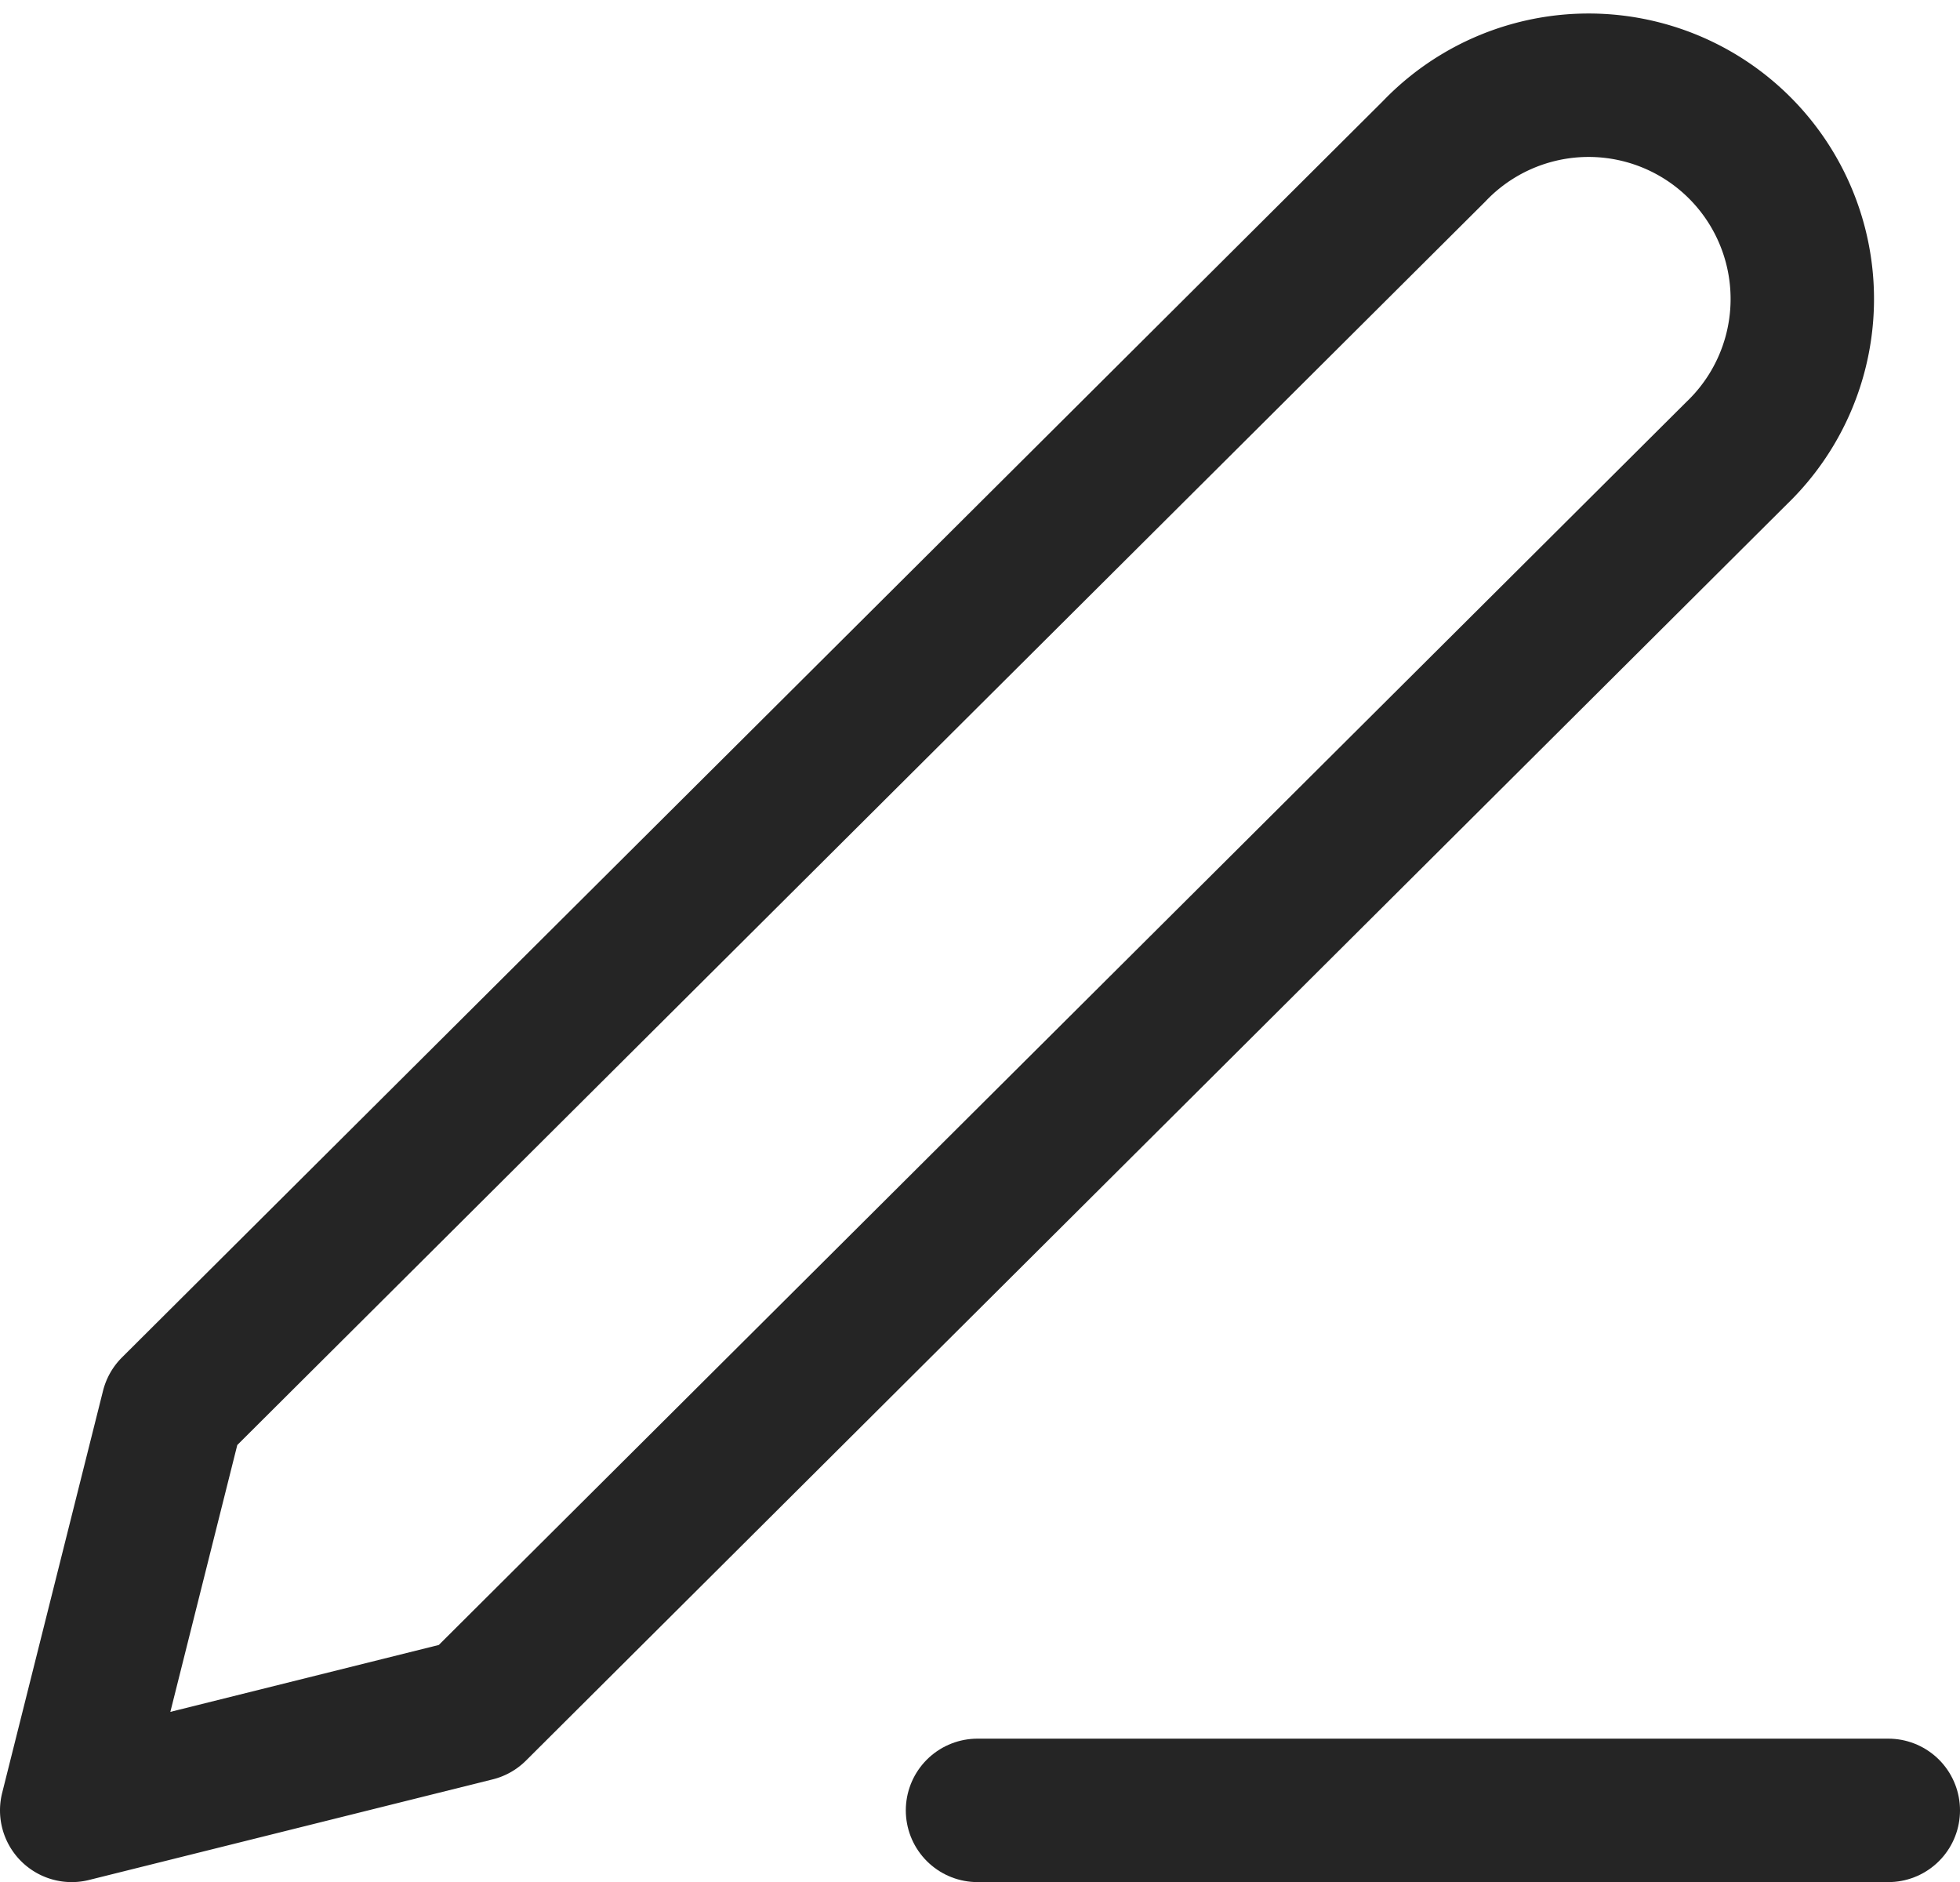
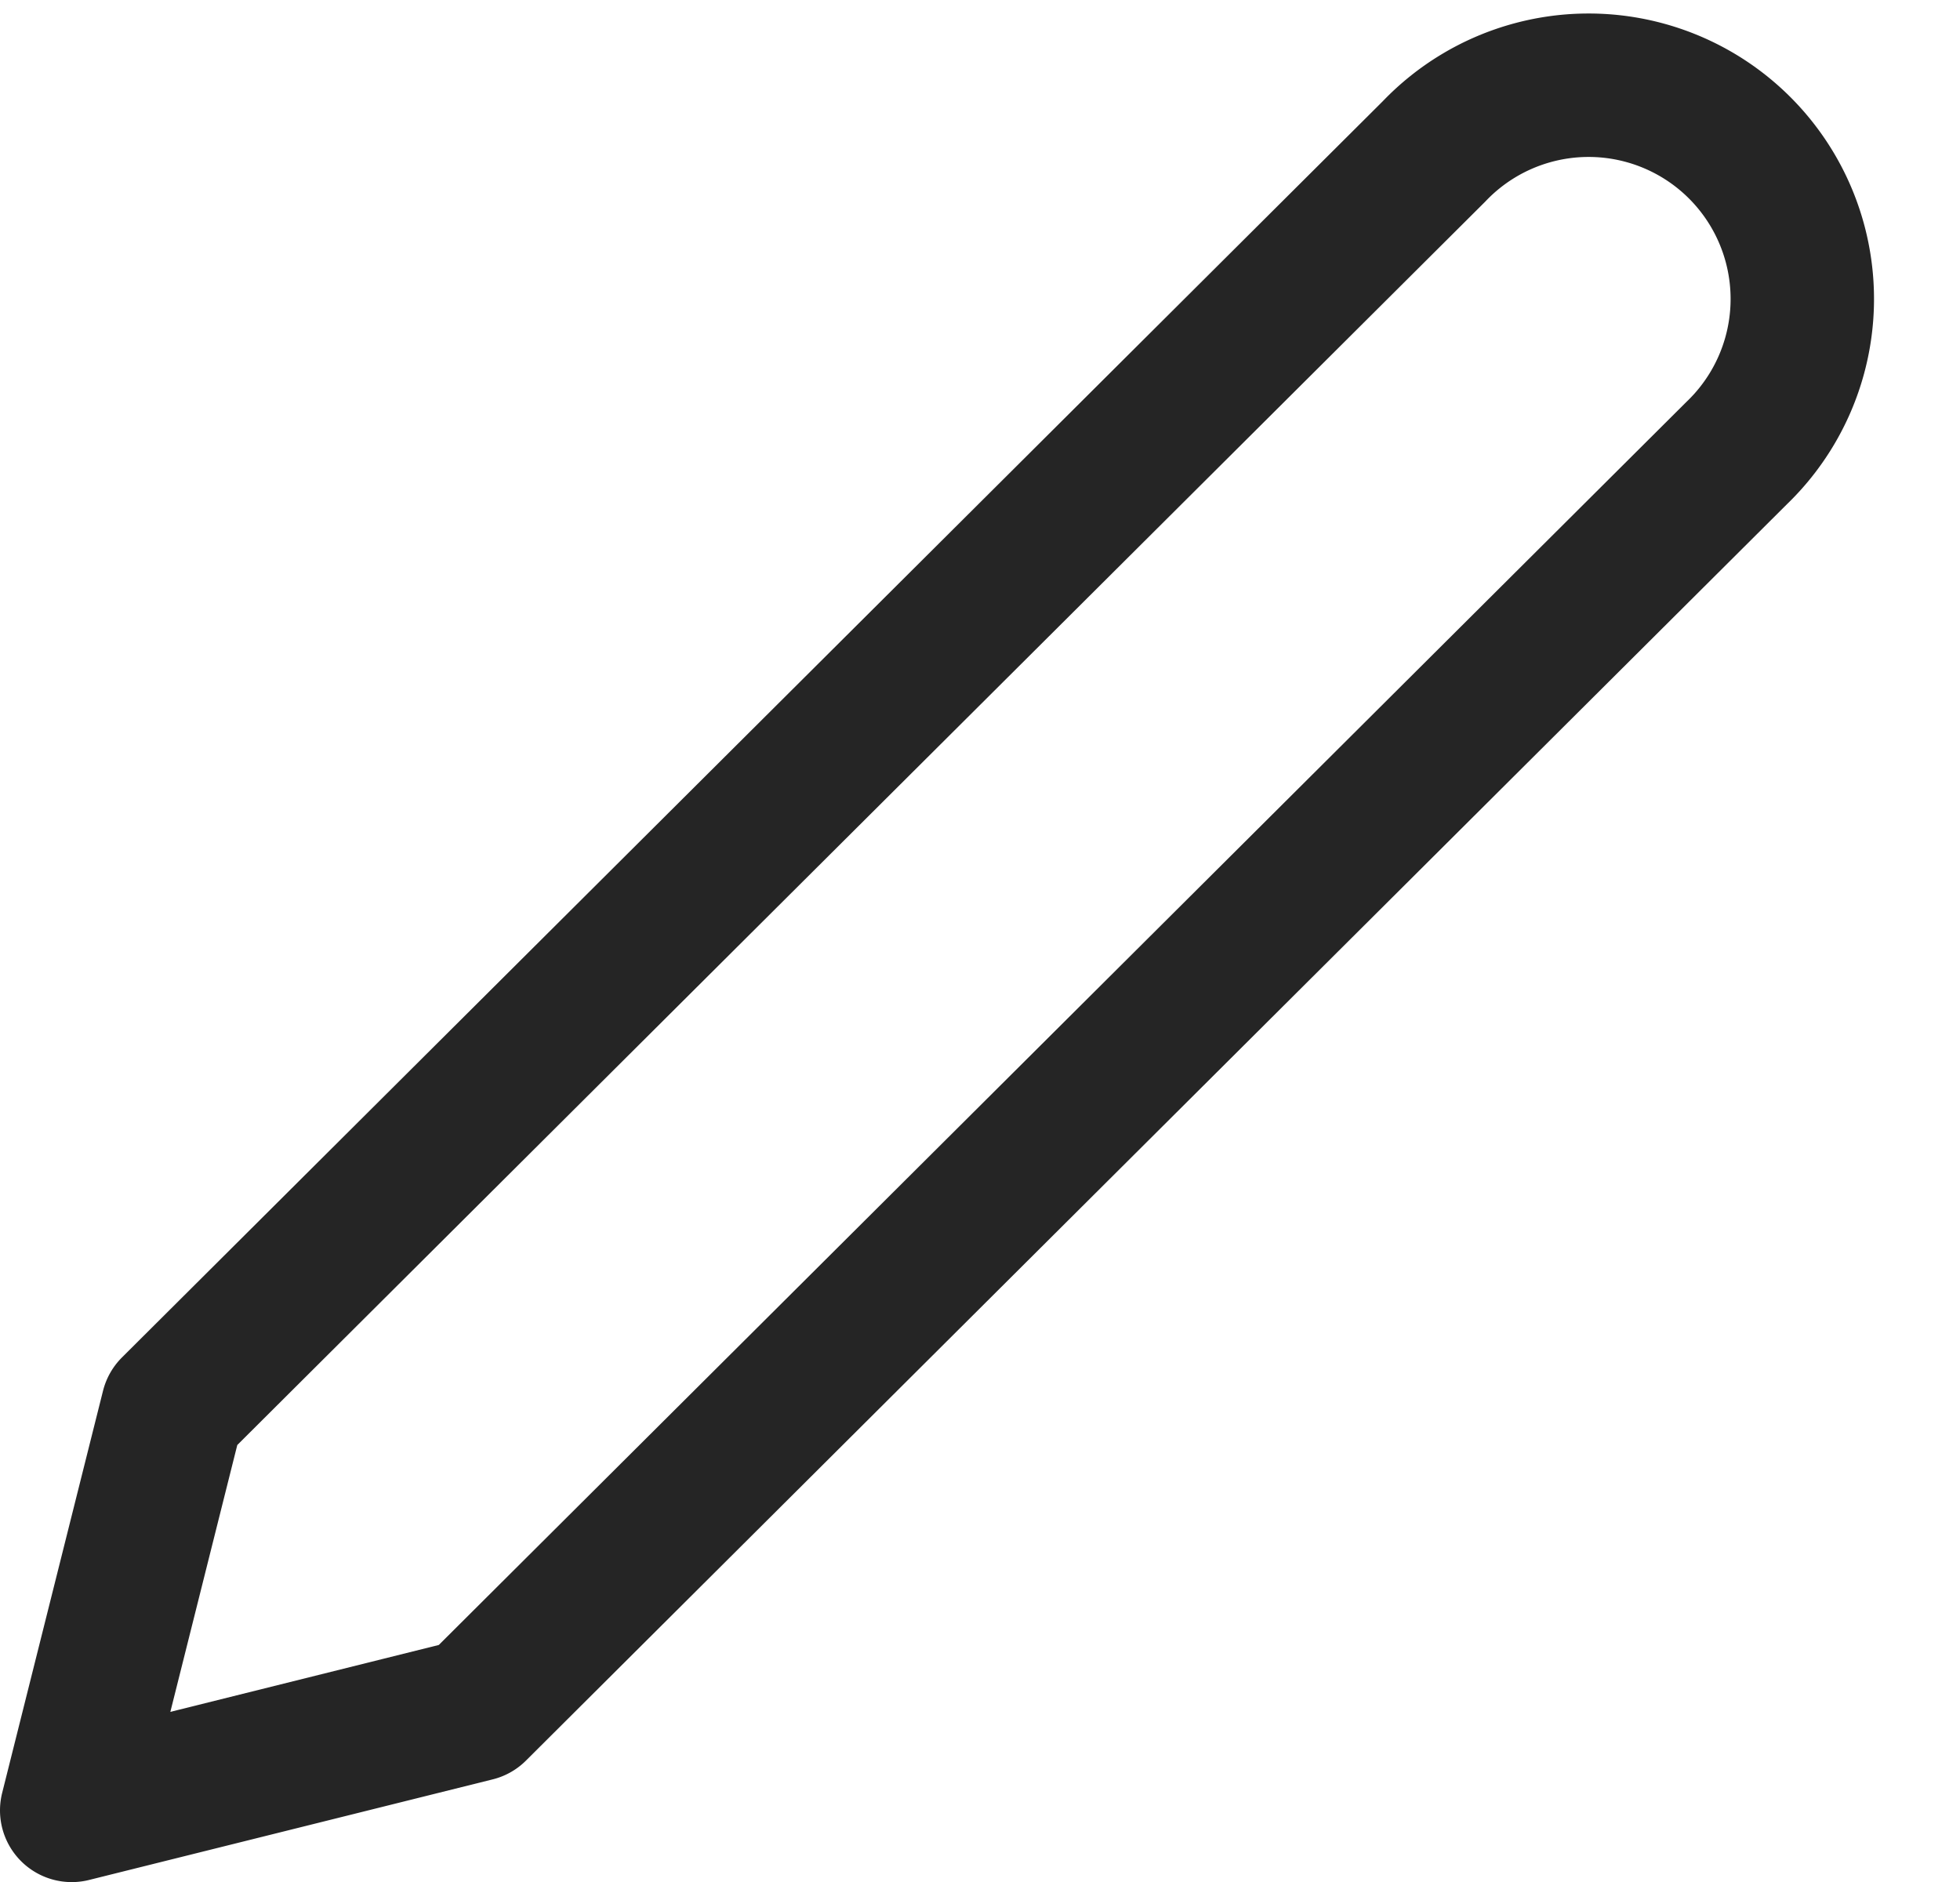
<svg xmlns="http://www.w3.org/2000/svg" width="20.5" height="19.68" viewBox="0 0 20.5 19.68">
  <g id="icon-pen" transform="translate(-2.25 -1.948)">
-     <path id="Path_4349" data-name="Path 4349" d="M12,20h9.526" transform="translate(0.474 0.879)" fill="none" stroke="#252525" stroke-linecap="round" stroke-linejoin="round" stroke-width="1.5" />
    <path id="Path_4350" data-name="Path 4350" d="M17.248,3.532a2.235,2.235,0,1,1,3.166,3.154L7.222,19.827,3,20.879l1.055-4.205Z" transform="translate(0 0)" fill="none" stroke="#252525" stroke-linecap="round" stroke-linejoin="round" stroke-width="1.5" />
  </g>
</svg>